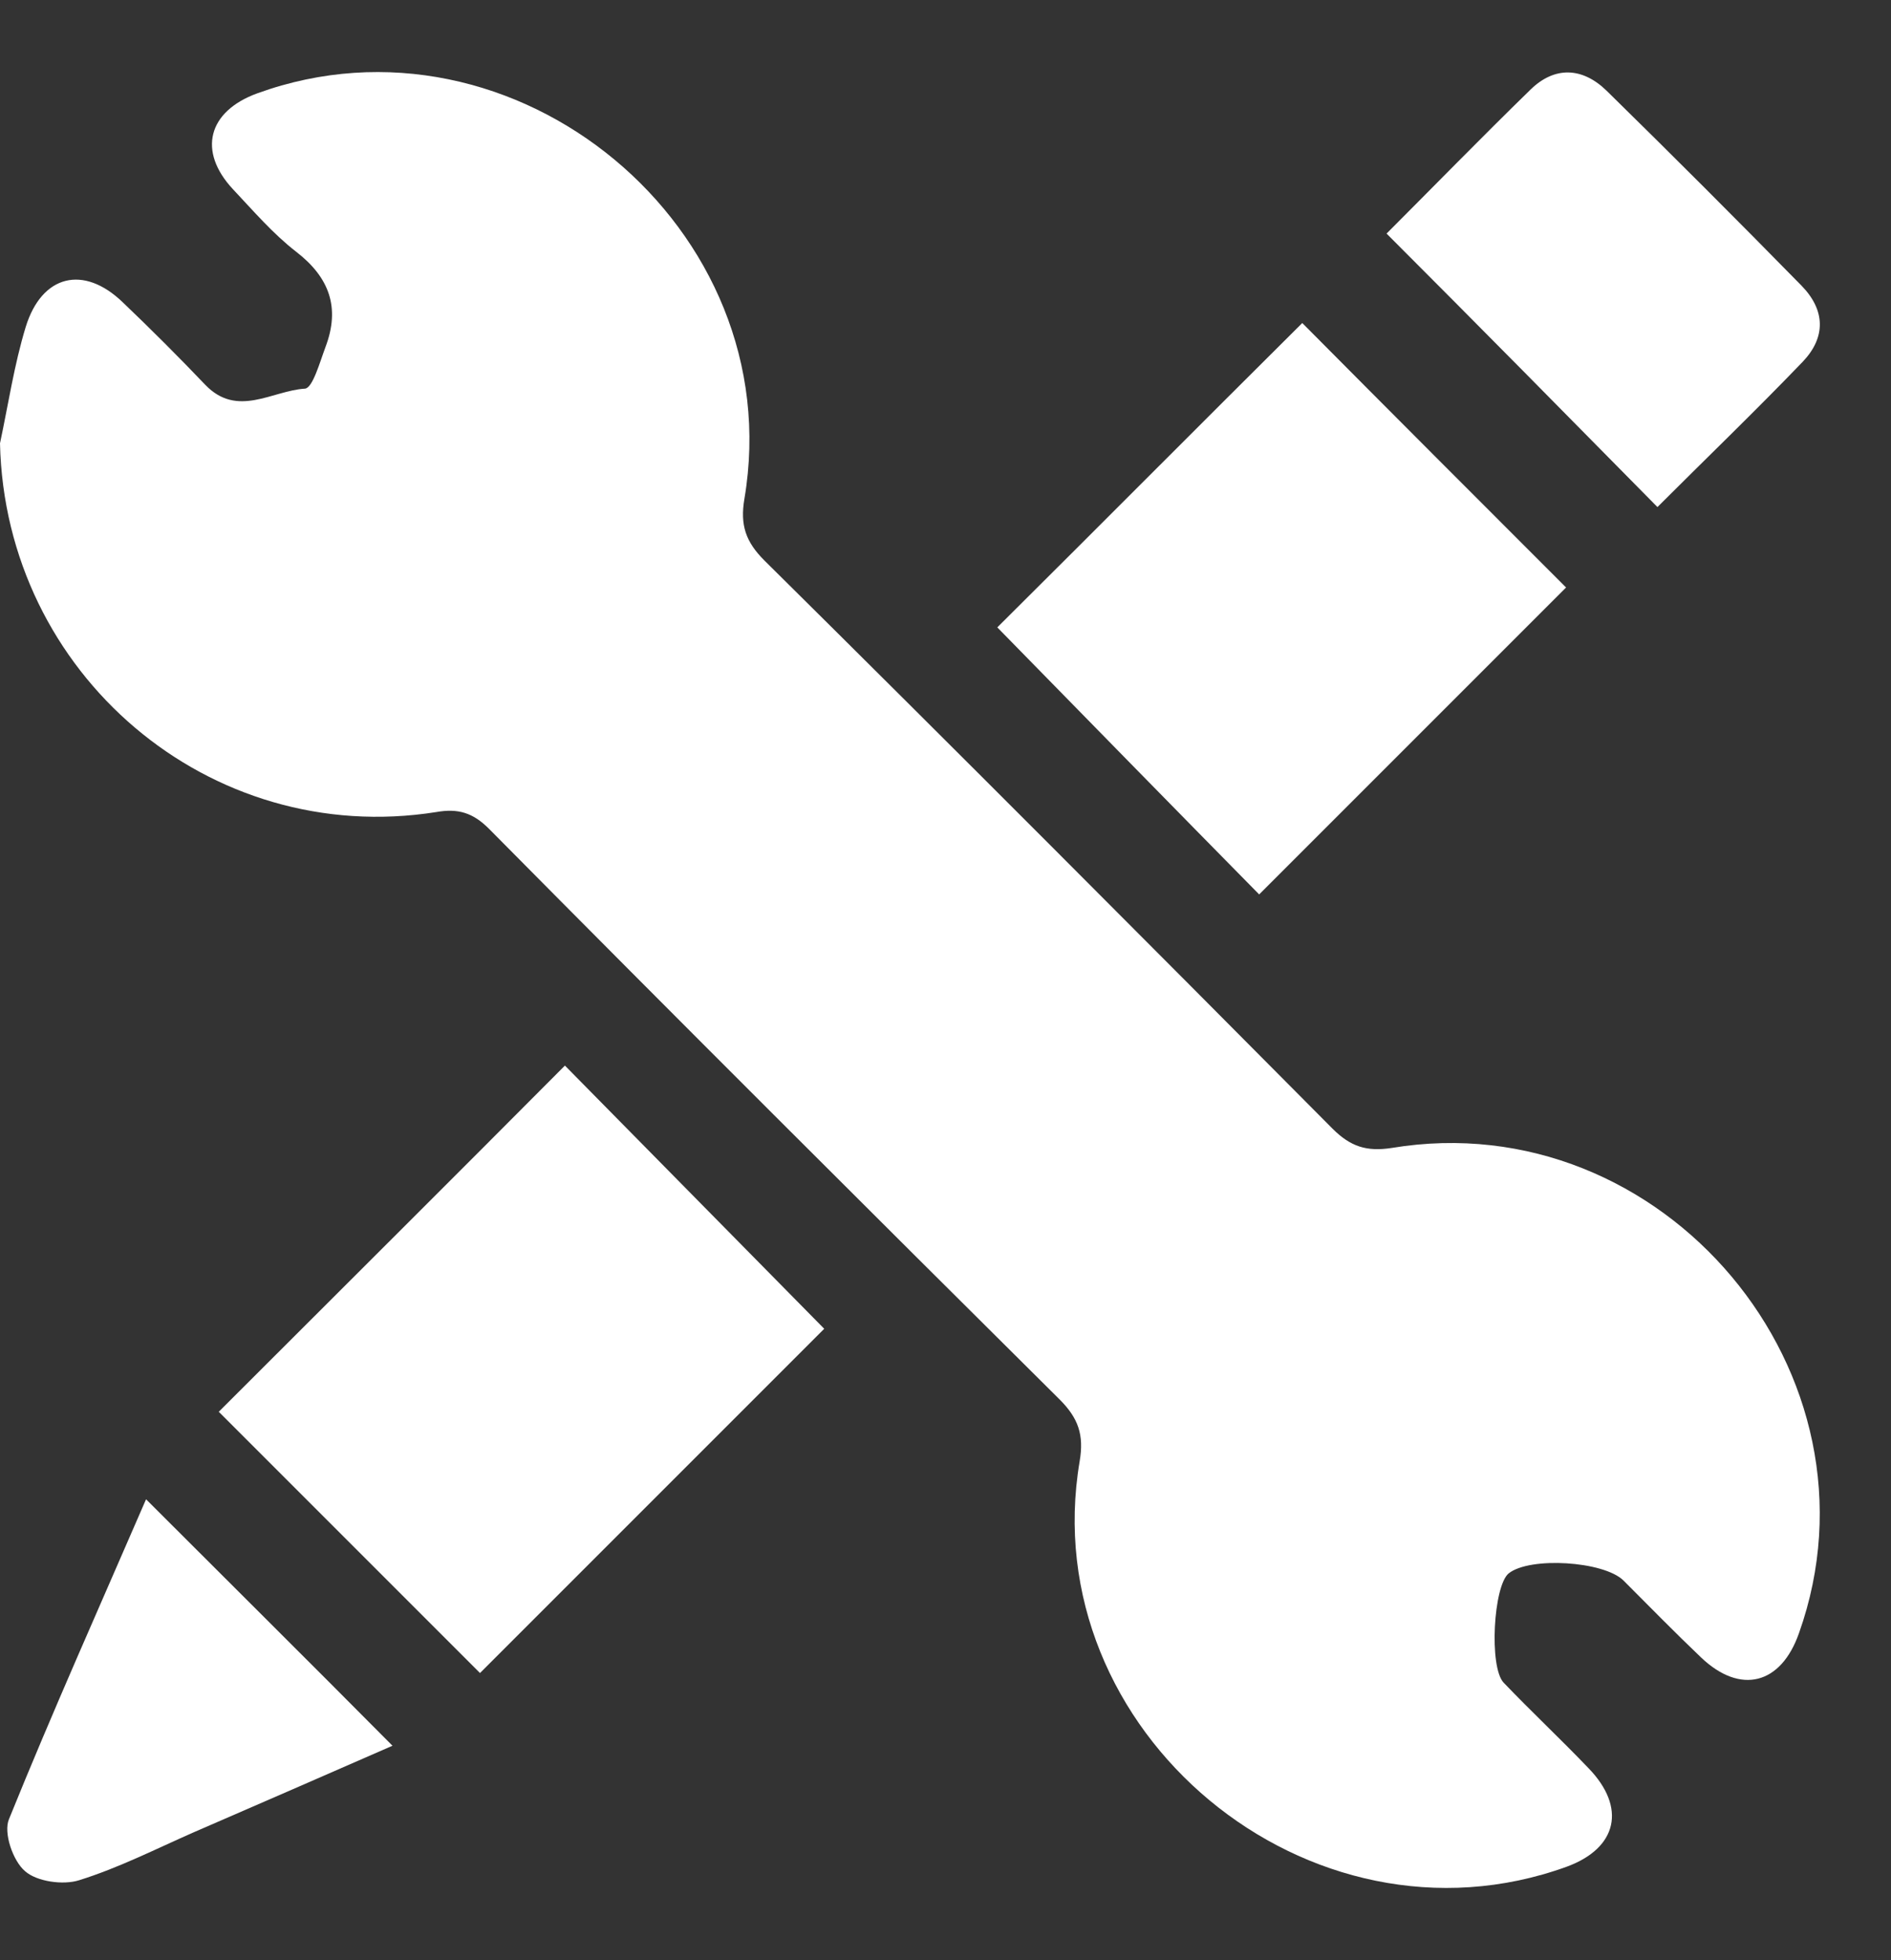
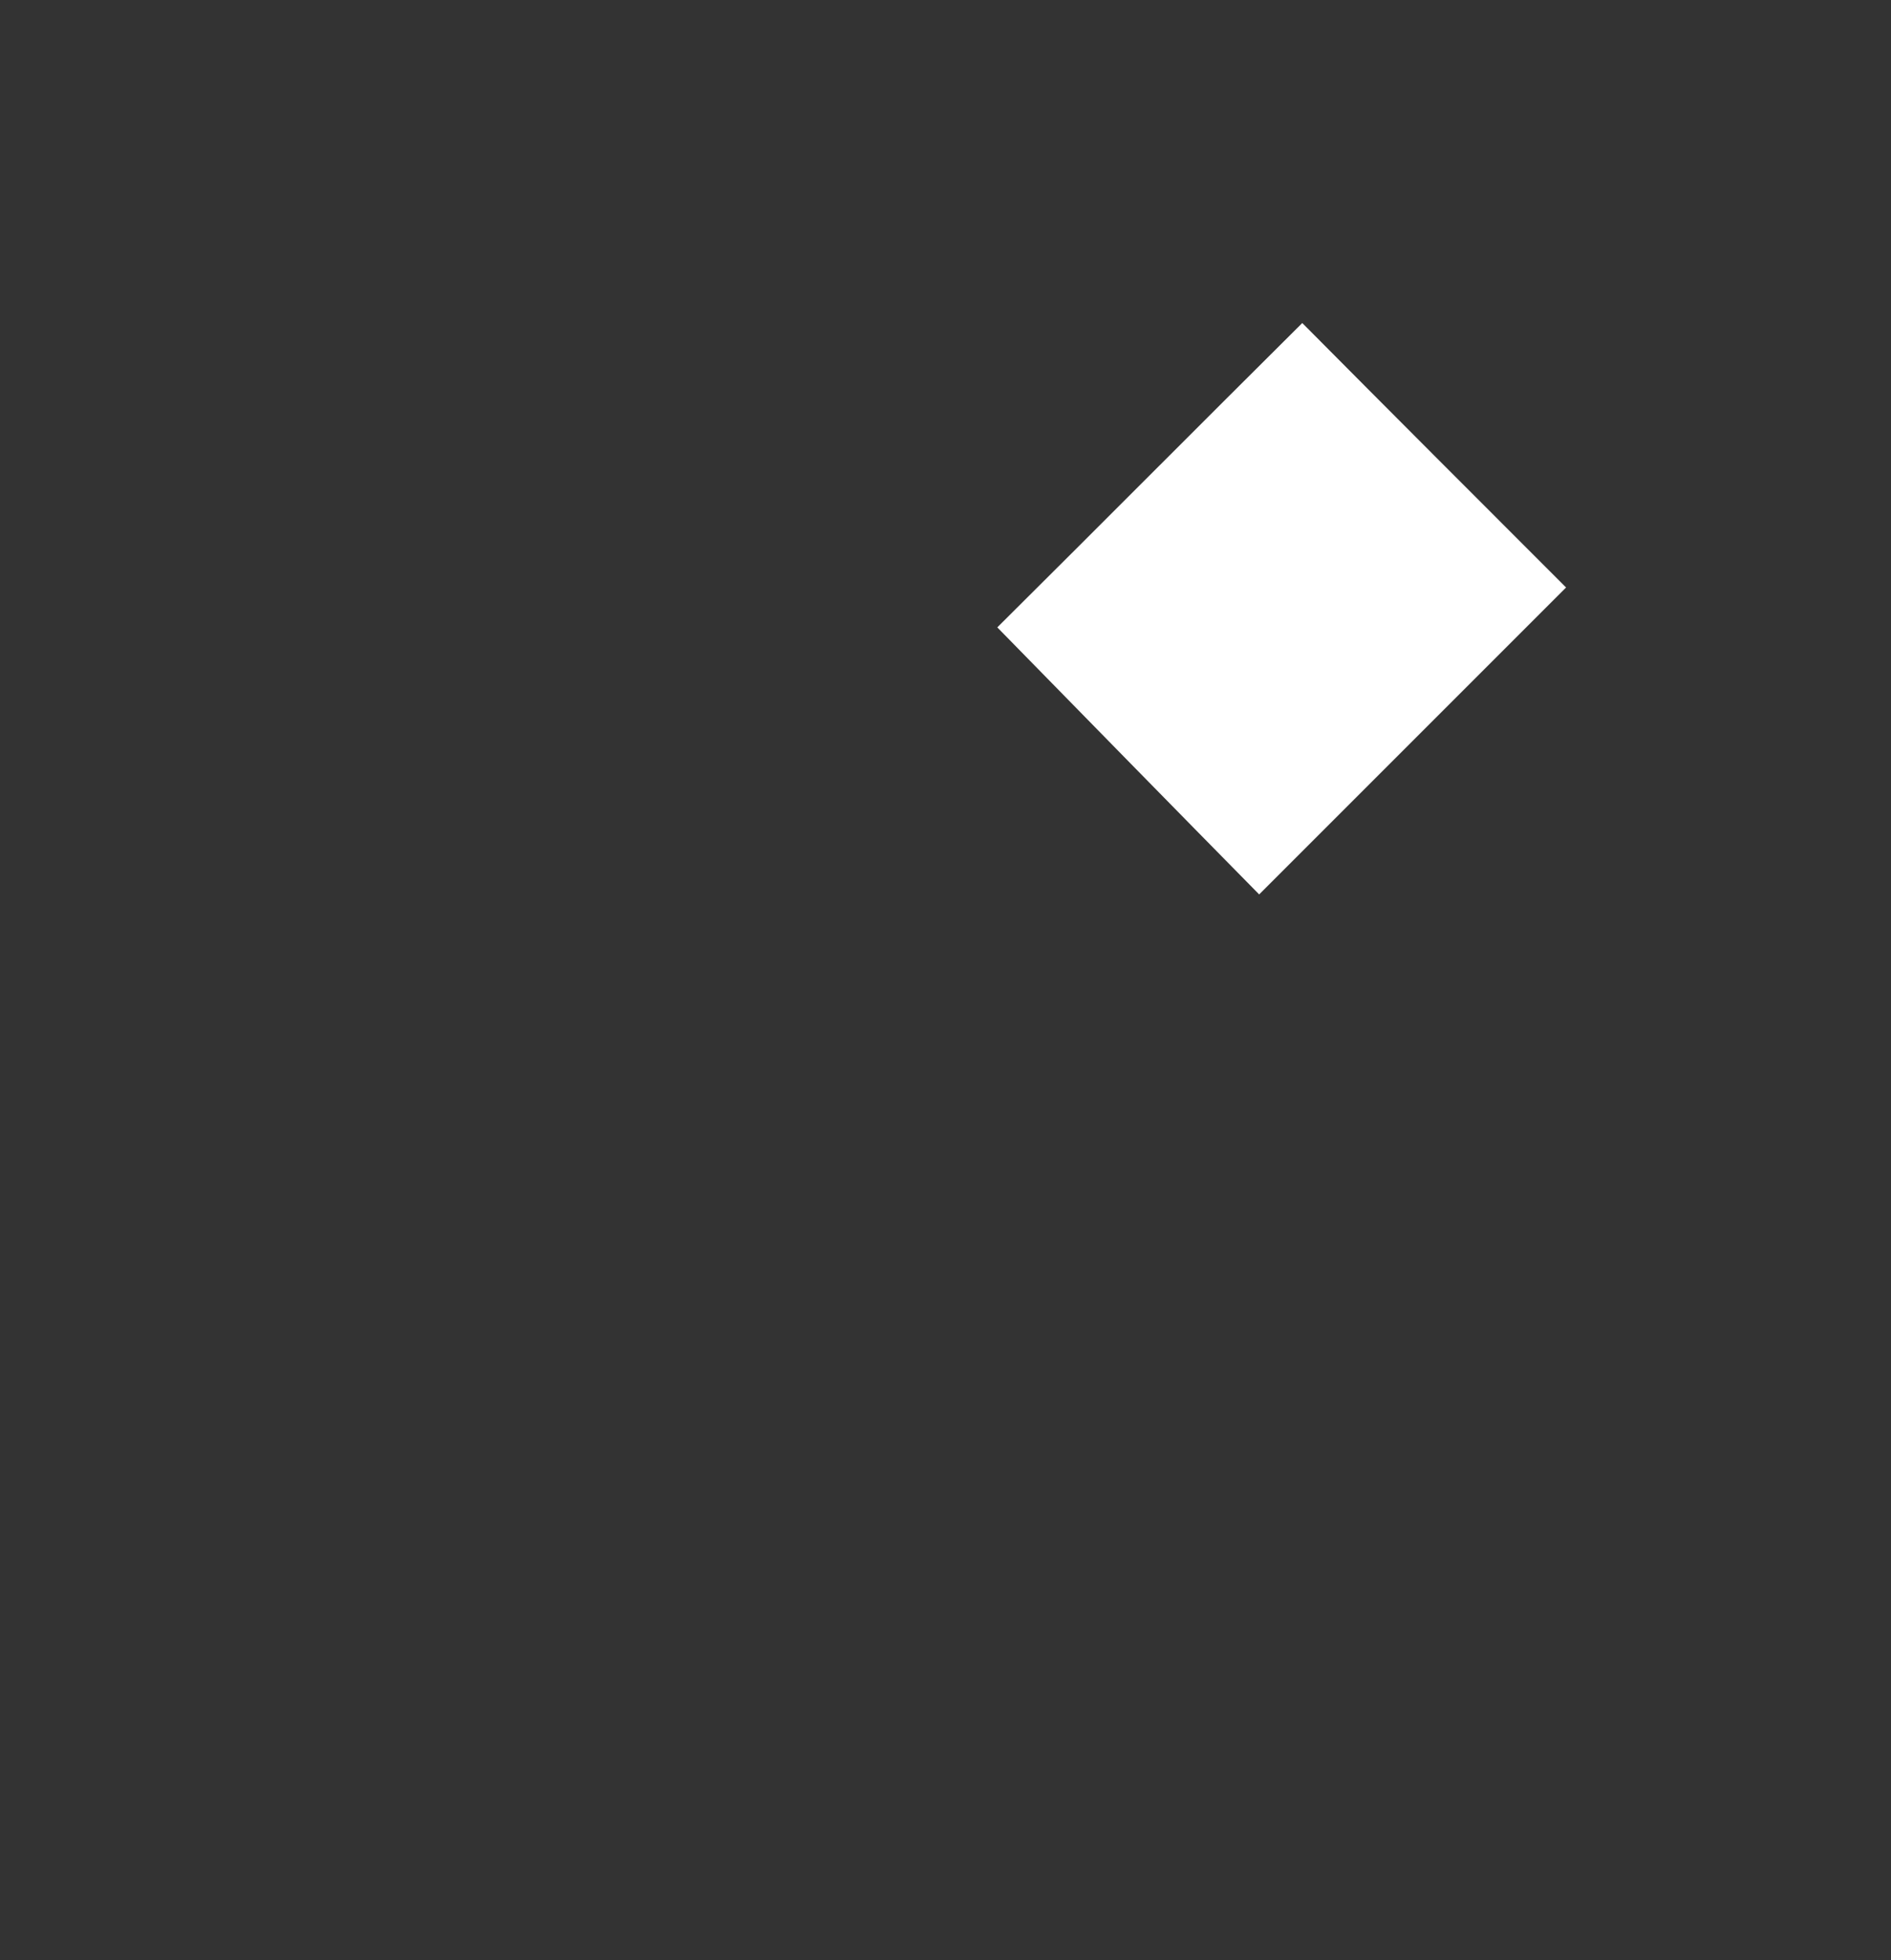
<svg xmlns="http://www.w3.org/2000/svg" fill="#000000" height="304.6" preserveAspectRatio="xMidYMid meet" version="1" viewBox="88.5 31.2 293.9 304.6" width="293.9" zoomAndPan="magnify">
  <rect x="88.5" y="31.2" width="293.9" height="304.6" fill="#333333" stroke="none" />
  <g fill="#ffffff" id="change1_1">
-     <path d="M88.5,100.1c1.3-6.1,2.2-12.2,4-18.1c2.5-8.1,9-9.7,15.1-3.8c4.4,4.2,8.7,8.5,12.8,12.8 c5,5.2,10.4,0.9,15.5,0.6c1.2-0.1,2.3-4.1,3.2-6.5c2.3-6.1,0.6-10.8-4.6-14.8c-3.6-2.8-6.6-6.3-9.8-9.7c-5.5-5.9-3.9-12.1,3.8-14.9 c40-14.5,82.8,21,75.7,63c-0.7,4.1,0.2,6.7,3.1,9.6c29.6,29.3,59,58.8,88.3,88.3c2.8,2.8,5.3,3.6,9.2,3c42.2-7,77.6,35.2,63.3,75.4 c-2.8,8-9.1,9.6-15.2,3.8c-4.1-3.9-8.1-8-12.1-12c-3.1-3-14.5-3.7-17.8-1.1c-2.4,1.9-3.1,14.6-0.8,17c4.3,4.5,8.9,8.8,13.2,13.3 c5.9,6.1,4.5,12.4-3.4,15.3c-40,14.5-82.8-21-75.7-63c0.7-4.1-0.2-6.7-3.1-9.6c-29.7-29.5-59.3-59-88.7-88.7 c-2.5-2.5-4.8-3.2-8.2-2.6C121,163,89.3,135.9,88.5,100.1z" />
-     <path d="M163.1,291.2c-13.3-13.3-27.2-27.2-40.6-40.6c17.9-17.9,36-35.9,53.8-53.8c13.1,13.3,26.9,27.3,40.3,40.9 C199.4,254.9,181.3,273,163.1,291.2z" />
    <path d="M243.5,128.7c15.5-15.4,31.6-31.6,47.4-47.3c13.6,13.7,27.5,27.6,41,41.1c-15.4,15.4-31.7,31.7-47.7,47.7 C271.1,156.9,257.4,142.9,243.5,128.7z" />
-     <path d="M304,67.5c7.2-7.2,14.7-14.9,22.4-22.4c3.7-3.6,8-3.5,11.8,0.2c10.2,10,20.3,20.1,30.3,30.3 c3.7,3.8,3.8,8,0.2,11.8c-7.5,7.8-15.3,15.3-22.6,22.6C332.1,95.8,318.3,81.8,304,67.5z" />
-     <path d="M149.5,302.5c-10.3,4.5-20.6,9-31,13.5c-5.9,2.6-11.6,5.5-17.7,7.4c-2.5,0.8-6.6,0.2-8.4-1.4 c-1.9-1.6-3.4-6-2.5-8.1c6.8-16.8,14.2-33.3,21.3-49.7C124.1,277.1,136.7,289.6,149.5,302.5z" />
  </g>
</svg>